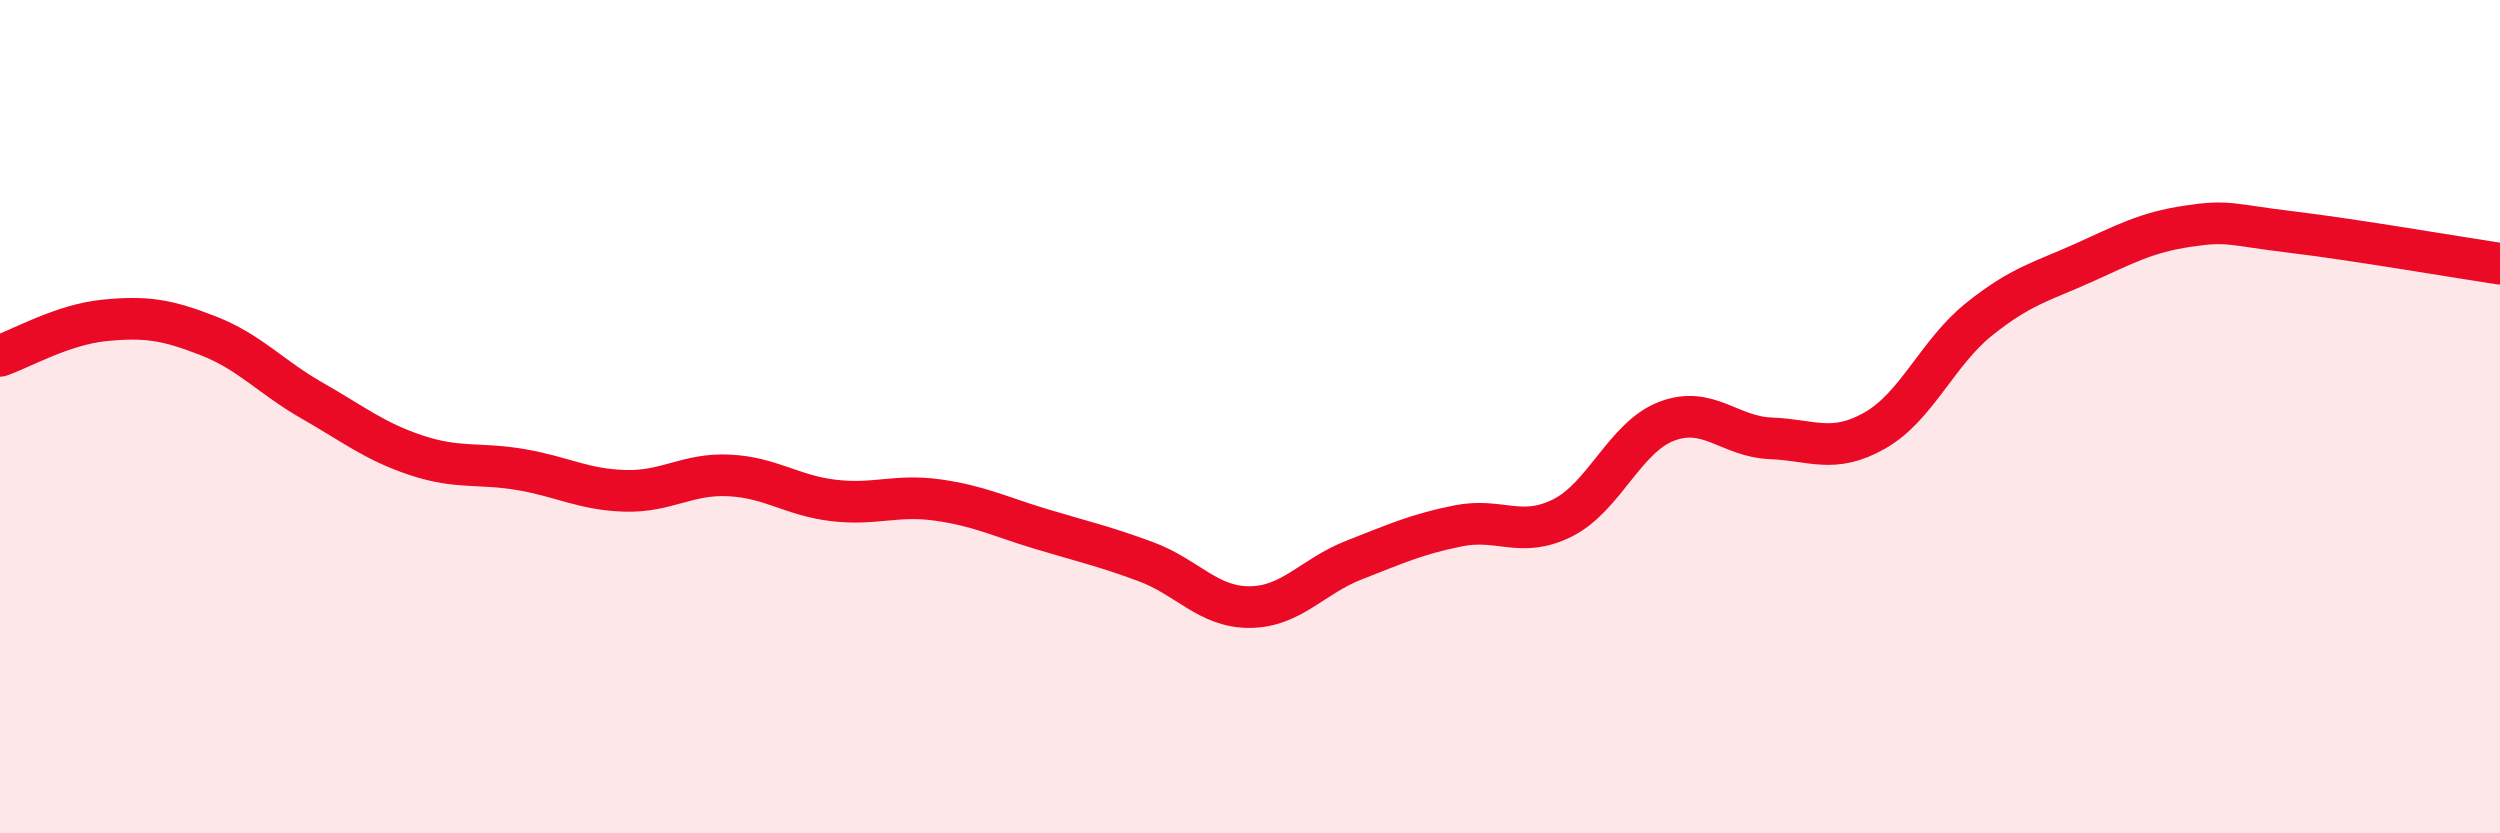
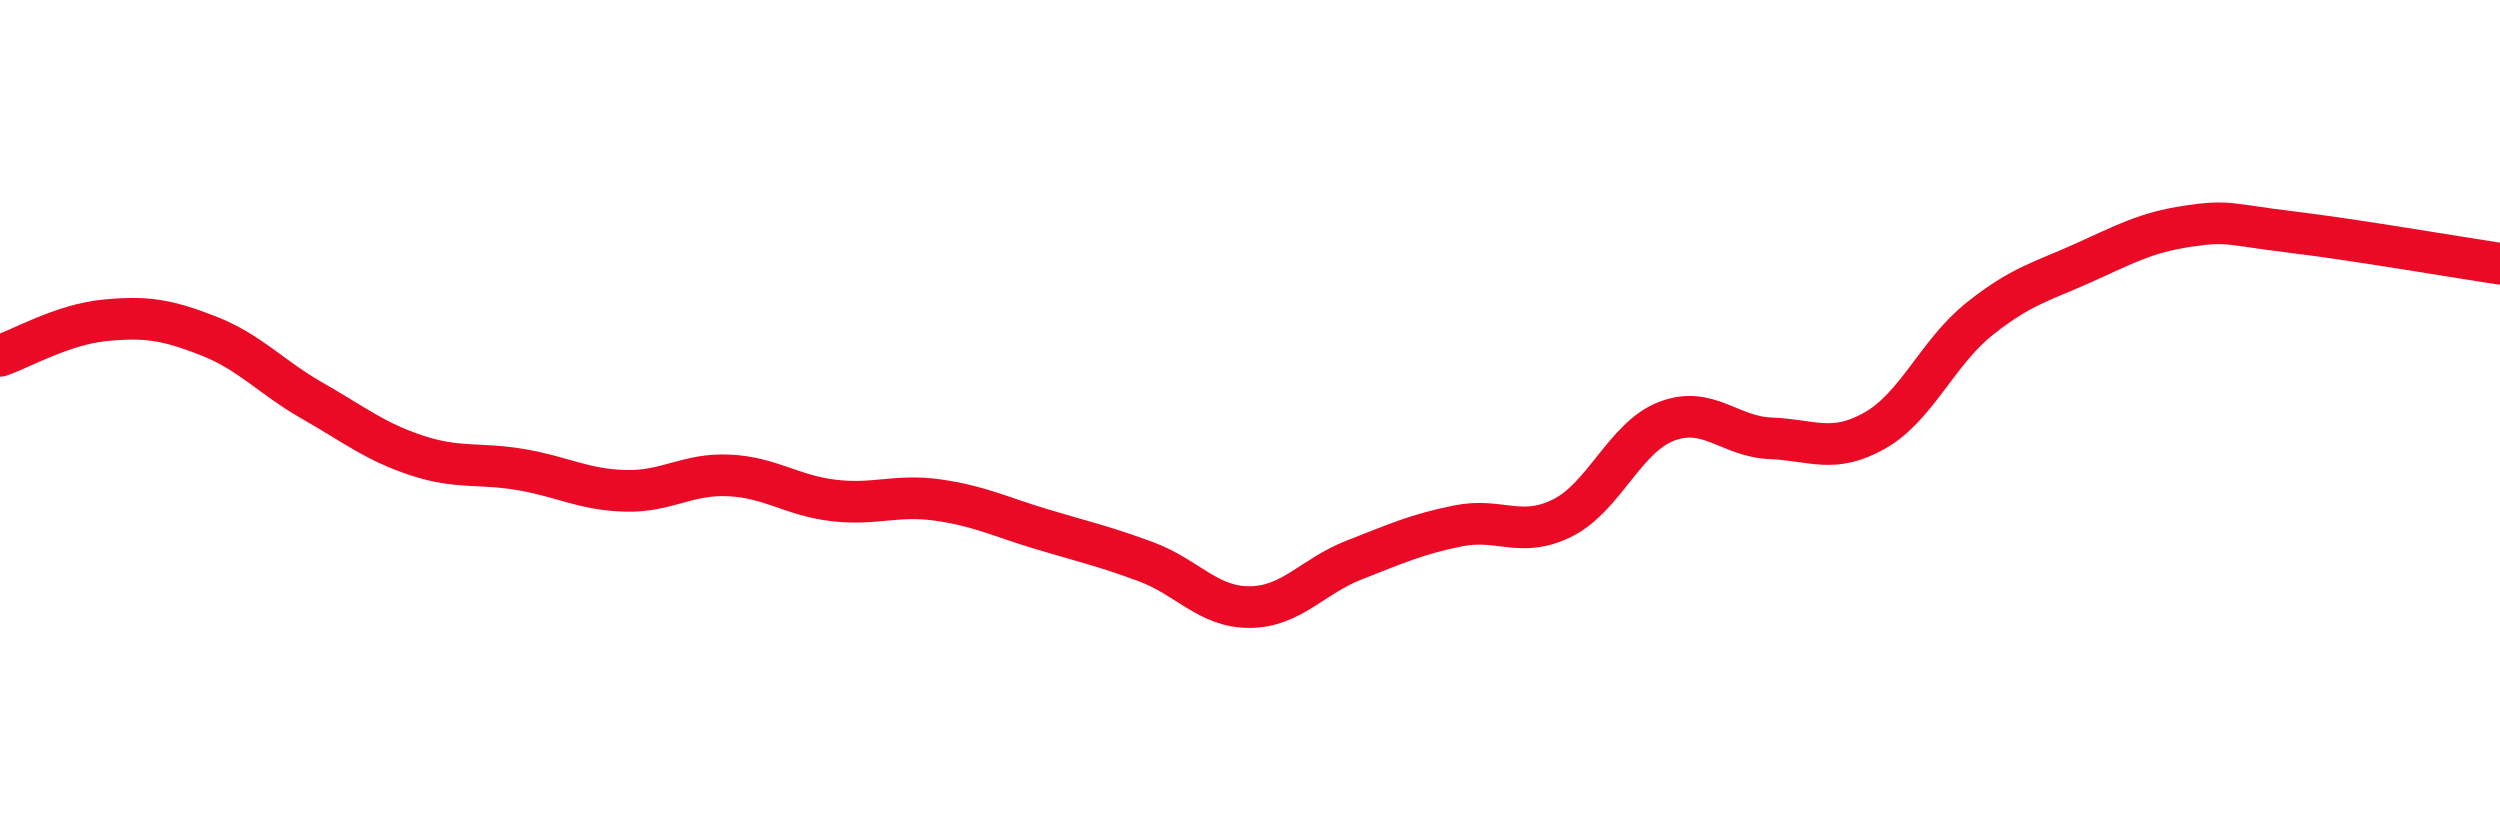
<svg xmlns="http://www.w3.org/2000/svg" width="60" height="20" viewBox="0 0 60 20">
-   <path d="M 0,8.54 C 0.5,8.37 1.5,7.79 2.5,7.69 C 3.5,7.59 4,7.67 5,8.06 C 6,8.45 6.5,9.05 7.5,9.62 C 8.5,10.19 9,10.6 10,10.93 C 11,11.26 11.5,11.1 12.5,11.27 C 13.5,11.44 14,11.75 15,11.78 C 16,11.81 16.5,11.36 17.5,11.41 C 18.5,11.46 19,11.89 20,12.01 C 21,12.13 21.5,11.86 22.5,12 C 23.5,12.14 24,12.4 25,12.7 C 26,13 26.5,13.11 27.5,13.48 C 28.5,13.85 29,14.58 30,14.57 C 31,14.56 31.5,13.83 32.5,13.44 C 33.5,13.05 34,12.82 35,12.62 C 36,12.42 36.5,12.93 37.5,12.43 C 38.5,11.93 39,10.49 40,10.11 C 41,9.73 41.5,10.48 42.5,10.52 C 43.5,10.56 44,10.9 45,10.33 C 46,9.76 46.5,8.46 47.5,7.66 C 48.5,6.86 49,6.76 50,6.31 C 51,5.86 51.5,5.58 52.5,5.43 C 53.5,5.28 53.5,5.39 55,5.57 C 56.5,5.75 59,6.18 60,6.33L60 20L0 20Z" fill="#EB0A25" opacity="0.1" stroke-linecap="round" stroke-linejoin="round" />
  <path d="M 0,8.54 C 0.5,8.37 1.5,7.79 2.5,7.69 C 3.5,7.59 4,7.67 5,8.06 C 6,8.45 6.5,9.05 7.5,9.62 C 8.5,10.19 9,10.6 10,10.93 C 11,11.26 11.5,11.1 12.5,11.27 C 13.5,11.44 14,11.75 15,11.78 C 16,11.81 16.5,11.36 17.5,11.41 C 18.5,11.46 19,11.89 20,12.01 C 21,12.13 21.5,11.86 22.5,12 C 23.5,12.14 24,12.4 25,12.7 C 26,13 26.5,13.11 27.5,13.48 C 28.5,13.85 29,14.58 30,14.57 C 31,14.56 31.5,13.83 32.5,13.44 C 33.5,13.05 34,12.82 35,12.62 C 36,12.42 36.5,12.93 37.5,12.43 C 38.5,11.93 39,10.49 40,10.11 C 41,9.73 41.5,10.48 42.5,10.52 C 43.5,10.56 44,10.9 45,10.33 C 46,9.76 46.5,8.46 47.5,7.66 C 48.5,6.86 49,6.76 50,6.31 C 51,5.86 51.5,5.58 52.5,5.43 C 53.5,5.28 53.5,5.39 55,5.57 C 56.5,5.75 59,6.18 60,6.33" stroke="#EB0A25" stroke-width="1" fill="none" stroke-linecap="round" stroke-linejoin="round" />
</svg>